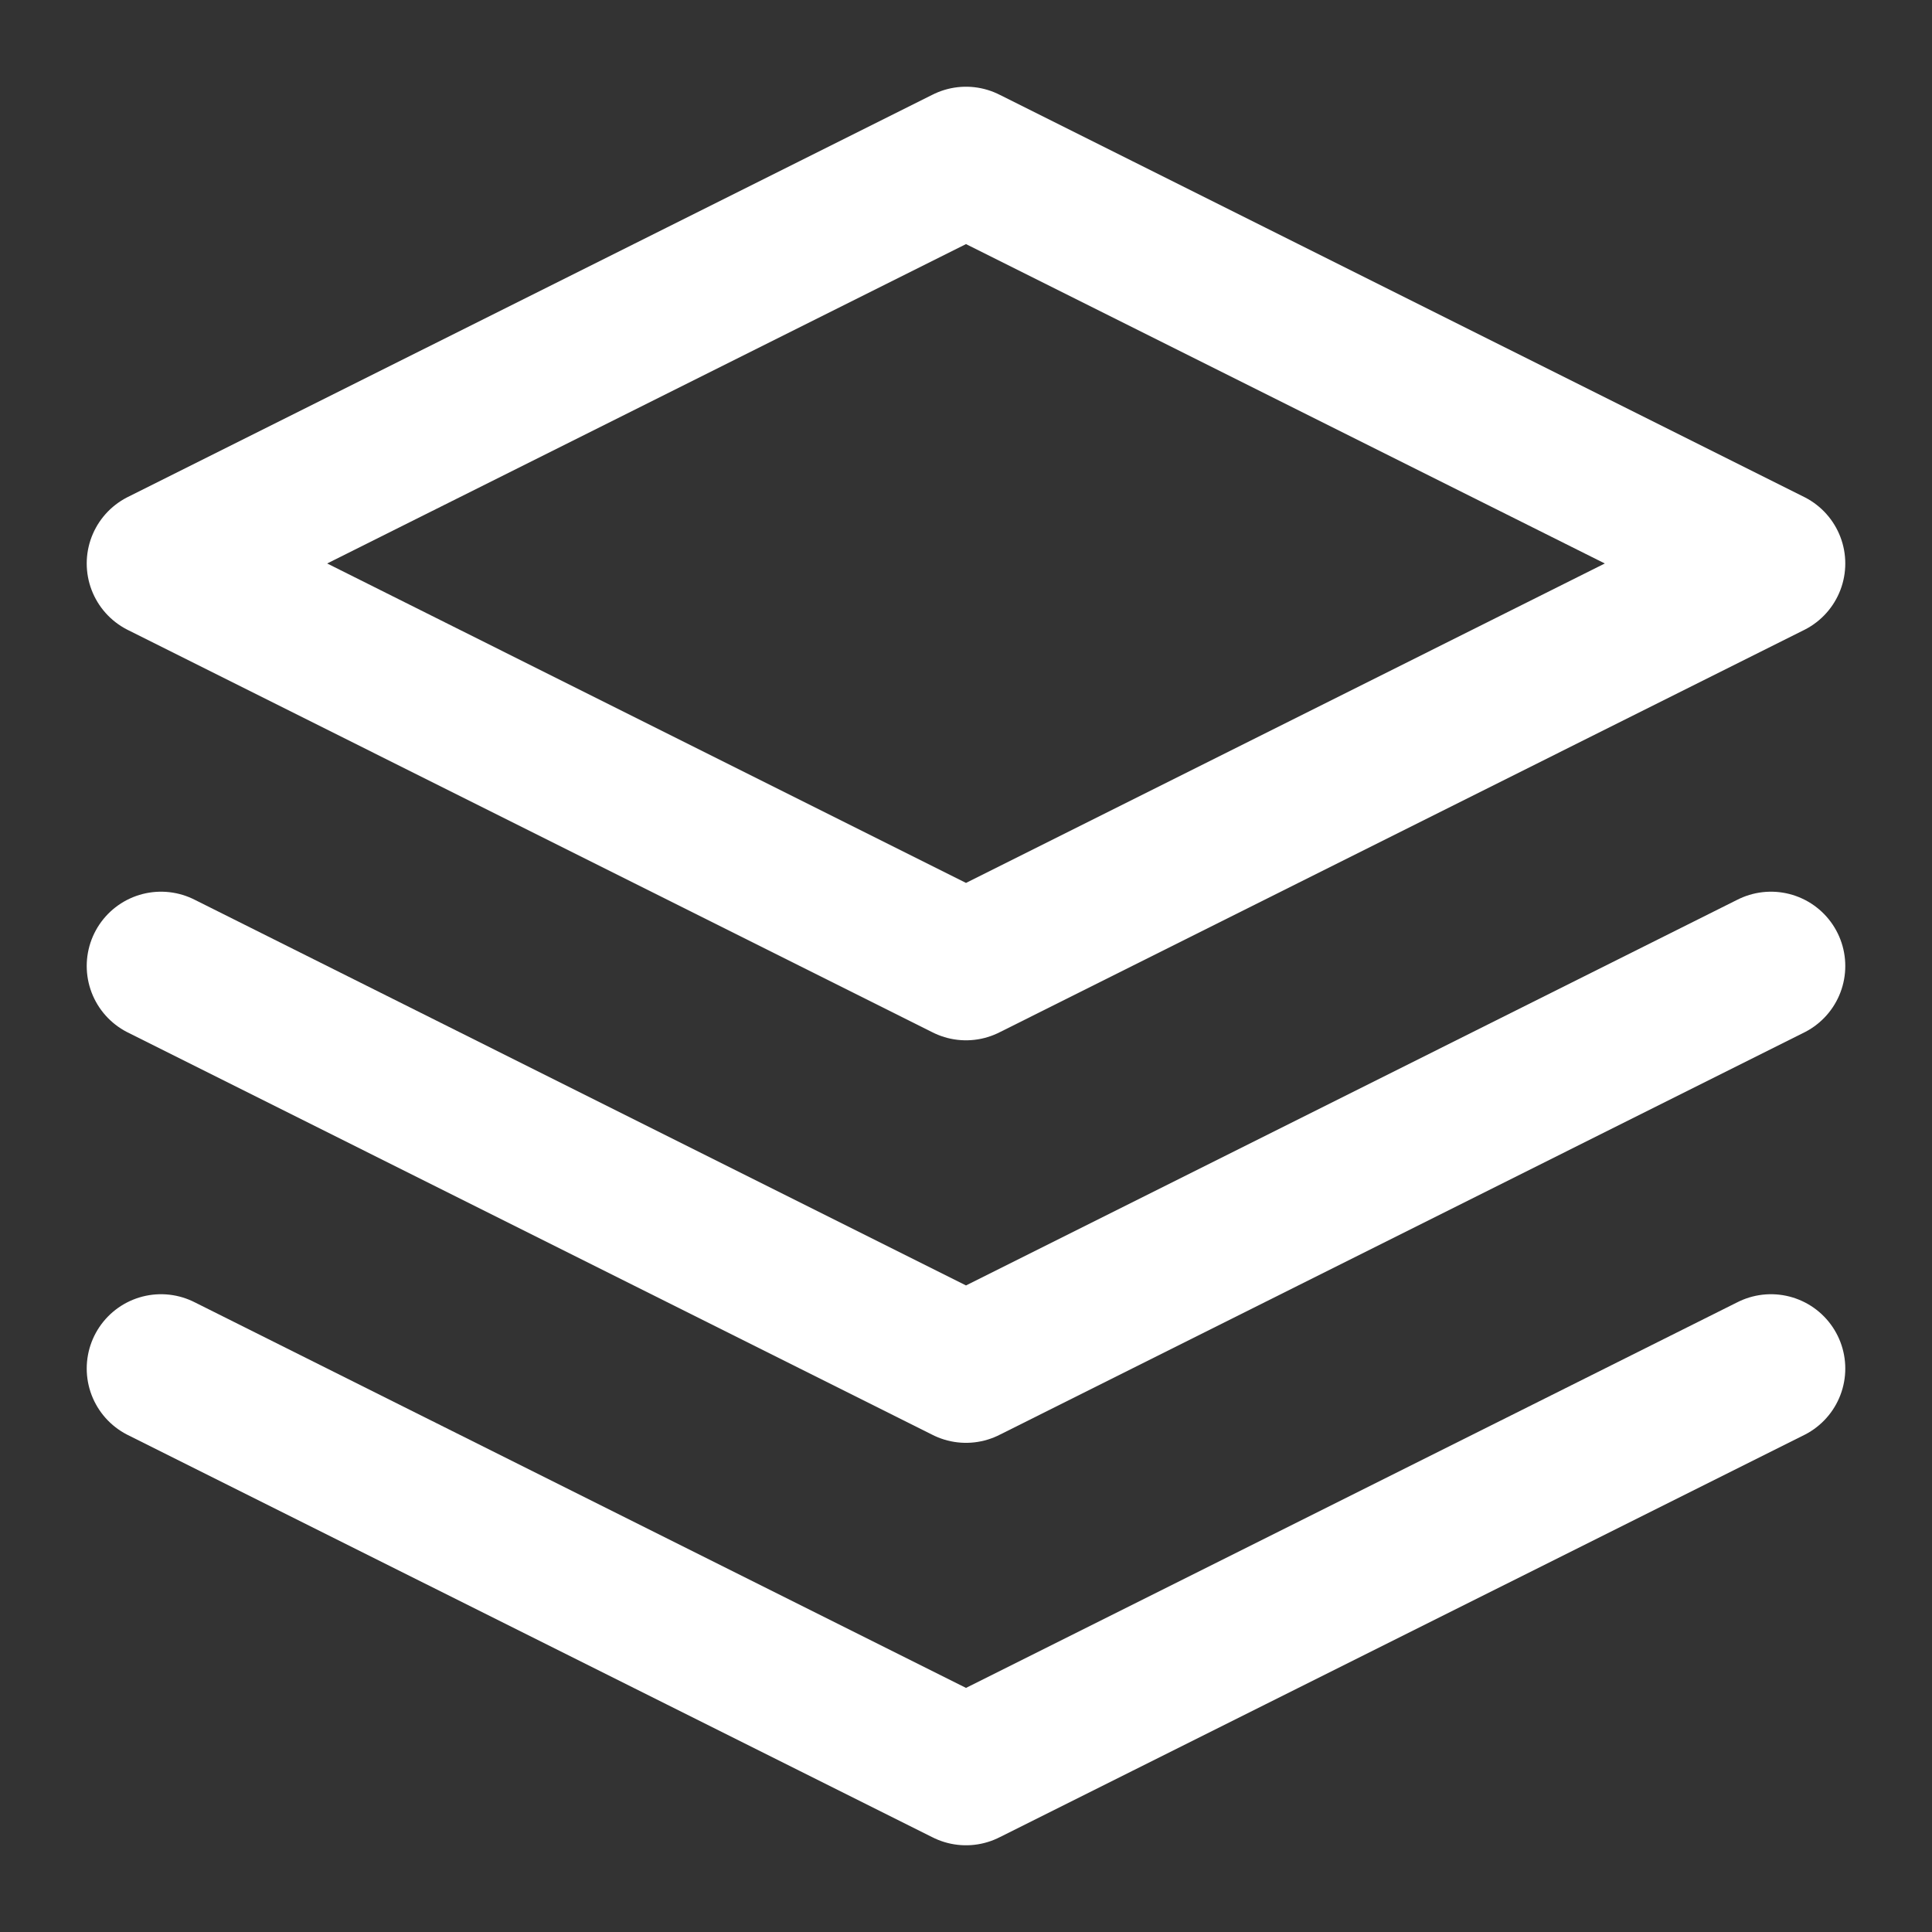
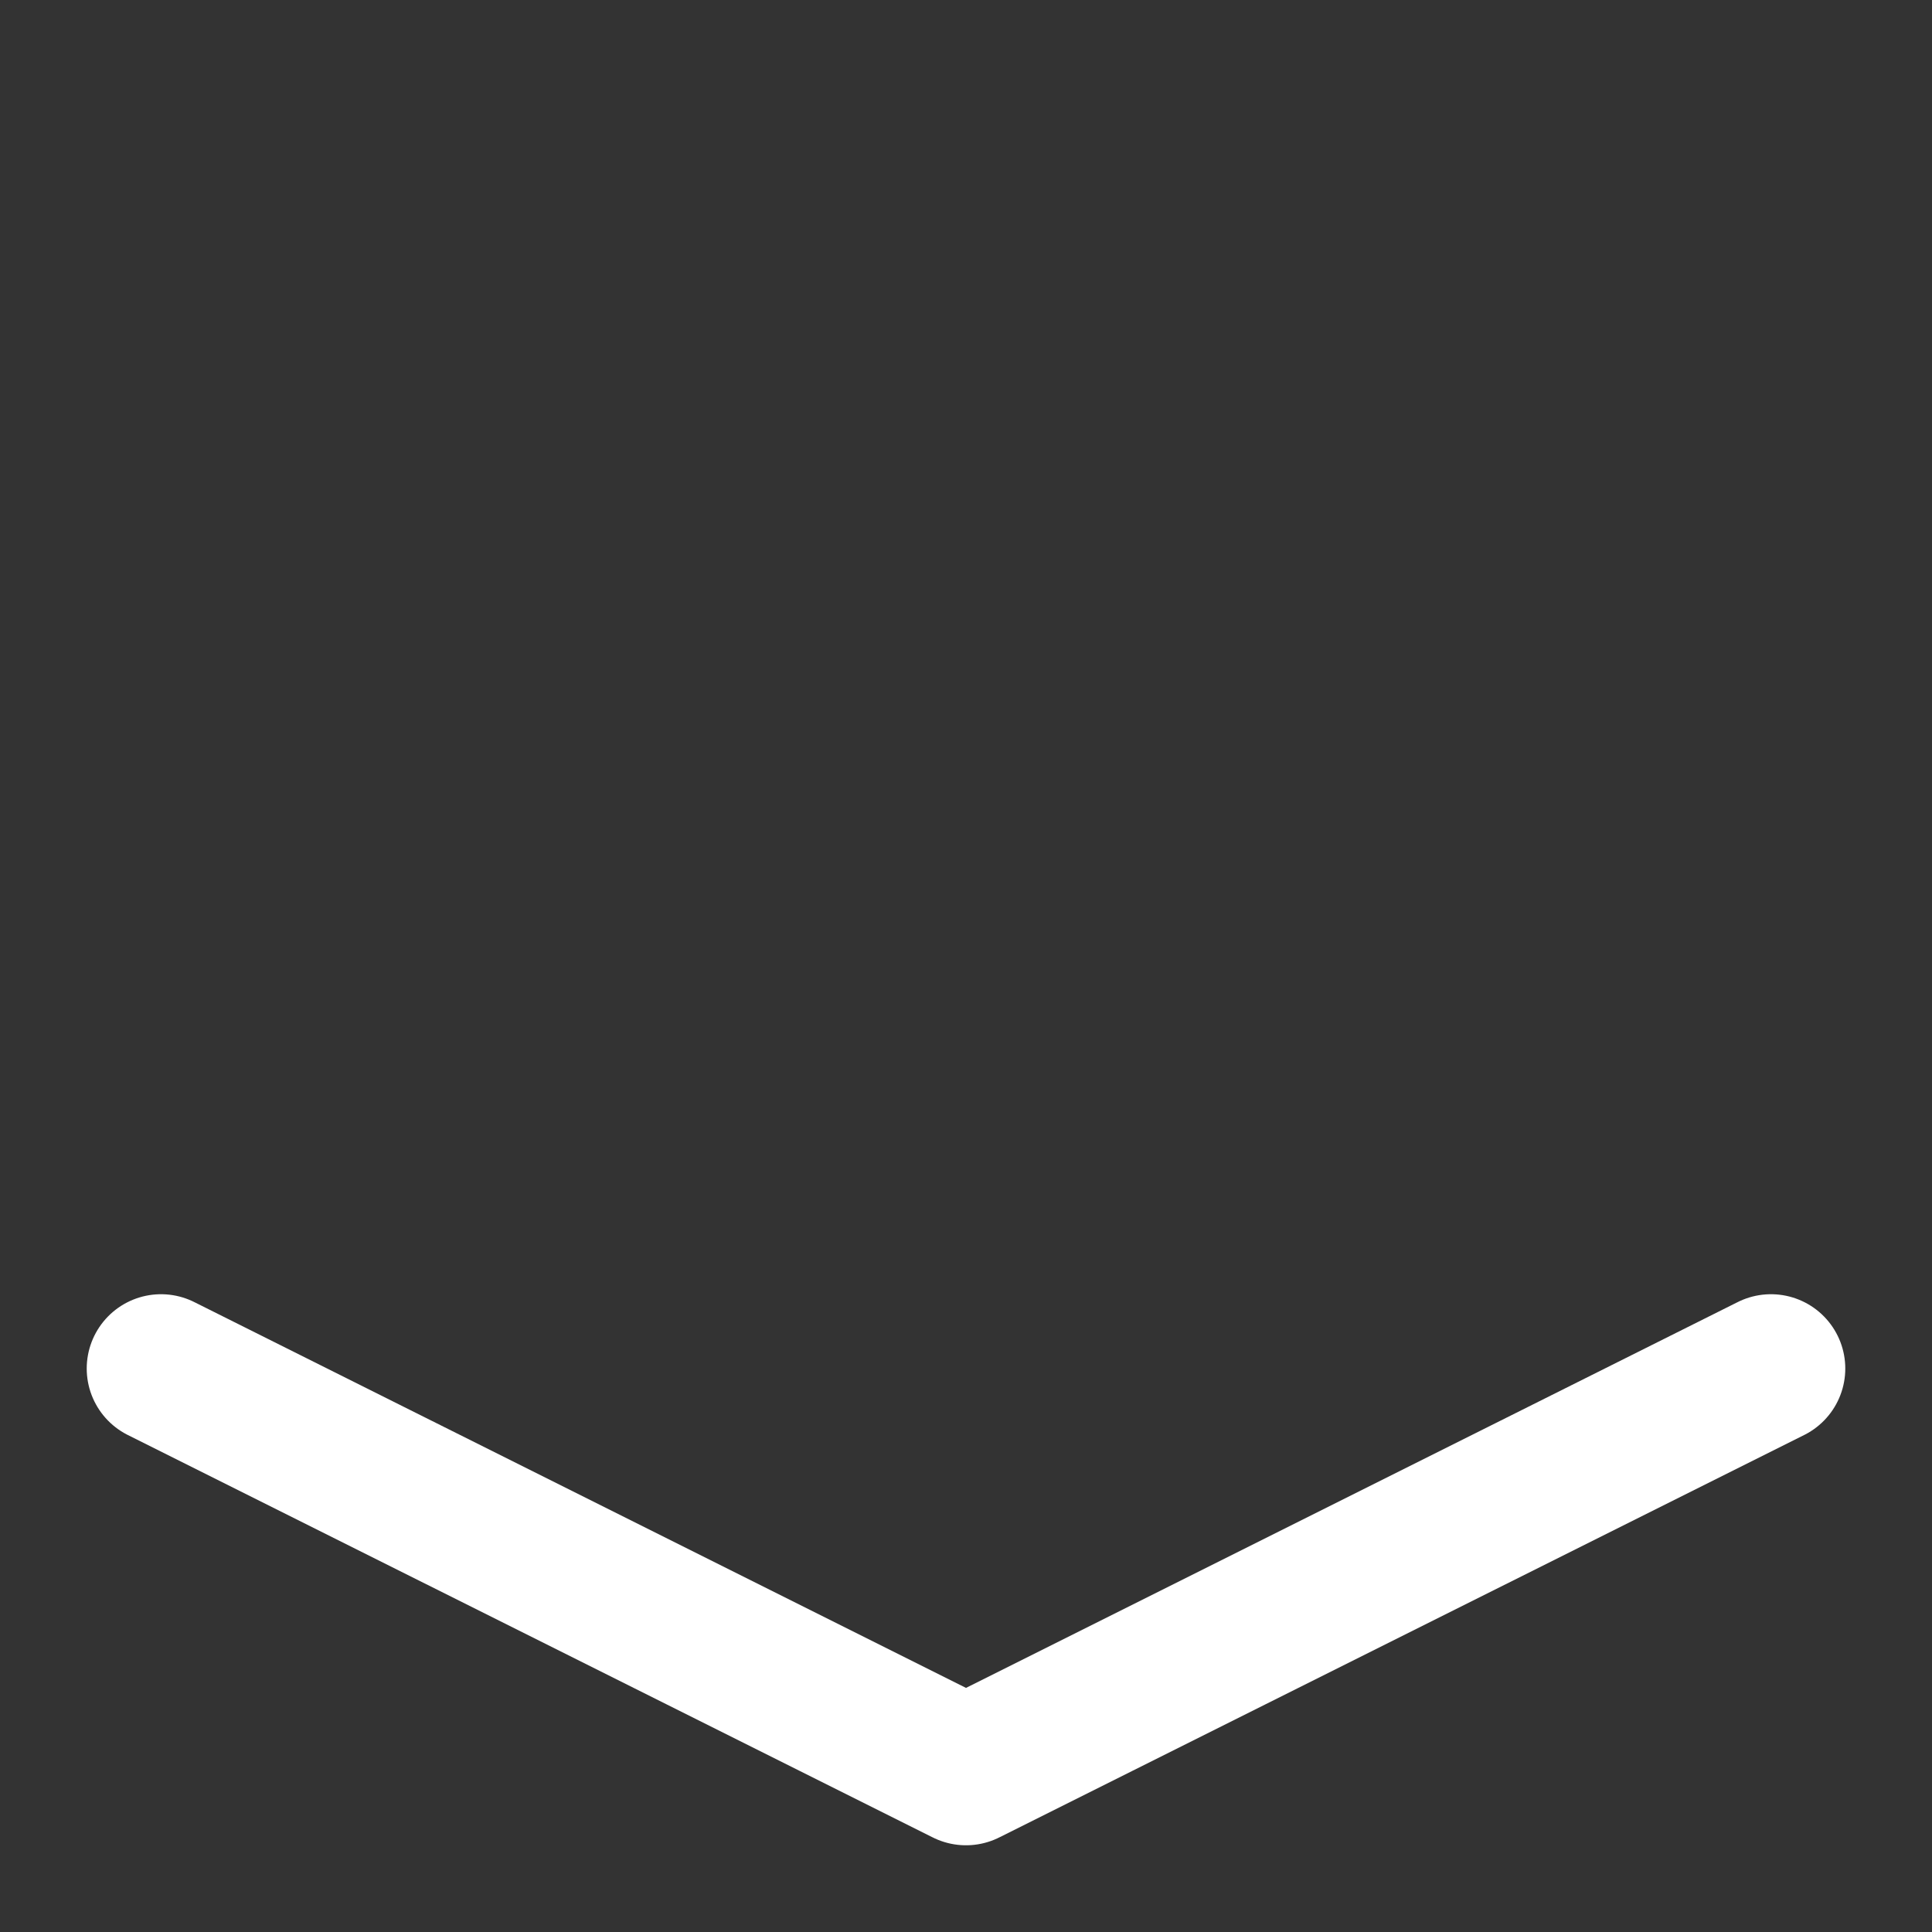
<svg xmlns="http://www.w3.org/2000/svg" width="26" height="26" viewBox="0 0 26 26" fill="none">
  <rect x="0" y="0" width="26" height="26" fill="#333333" stroke="none" />
-   <path d="M13 2.167L2.167 7.583L13 13L23.833 7.583L13 2.167Z" stroke="white" stroke-width="2" stroke-linecap="round" stroke-linejoin="round" />
  <path d="M2.167 18.417L13 23.833L23.833 18.417" stroke="white" stroke-width="2" stroke-linecap="round" stroke-linejoin="round" />
-   <path d="M2.167 13L13 18.417L23.833 13" stroke="white" stroke-width="2" stroke-linecap="round" stroke-linejoin="round" />
</svg>